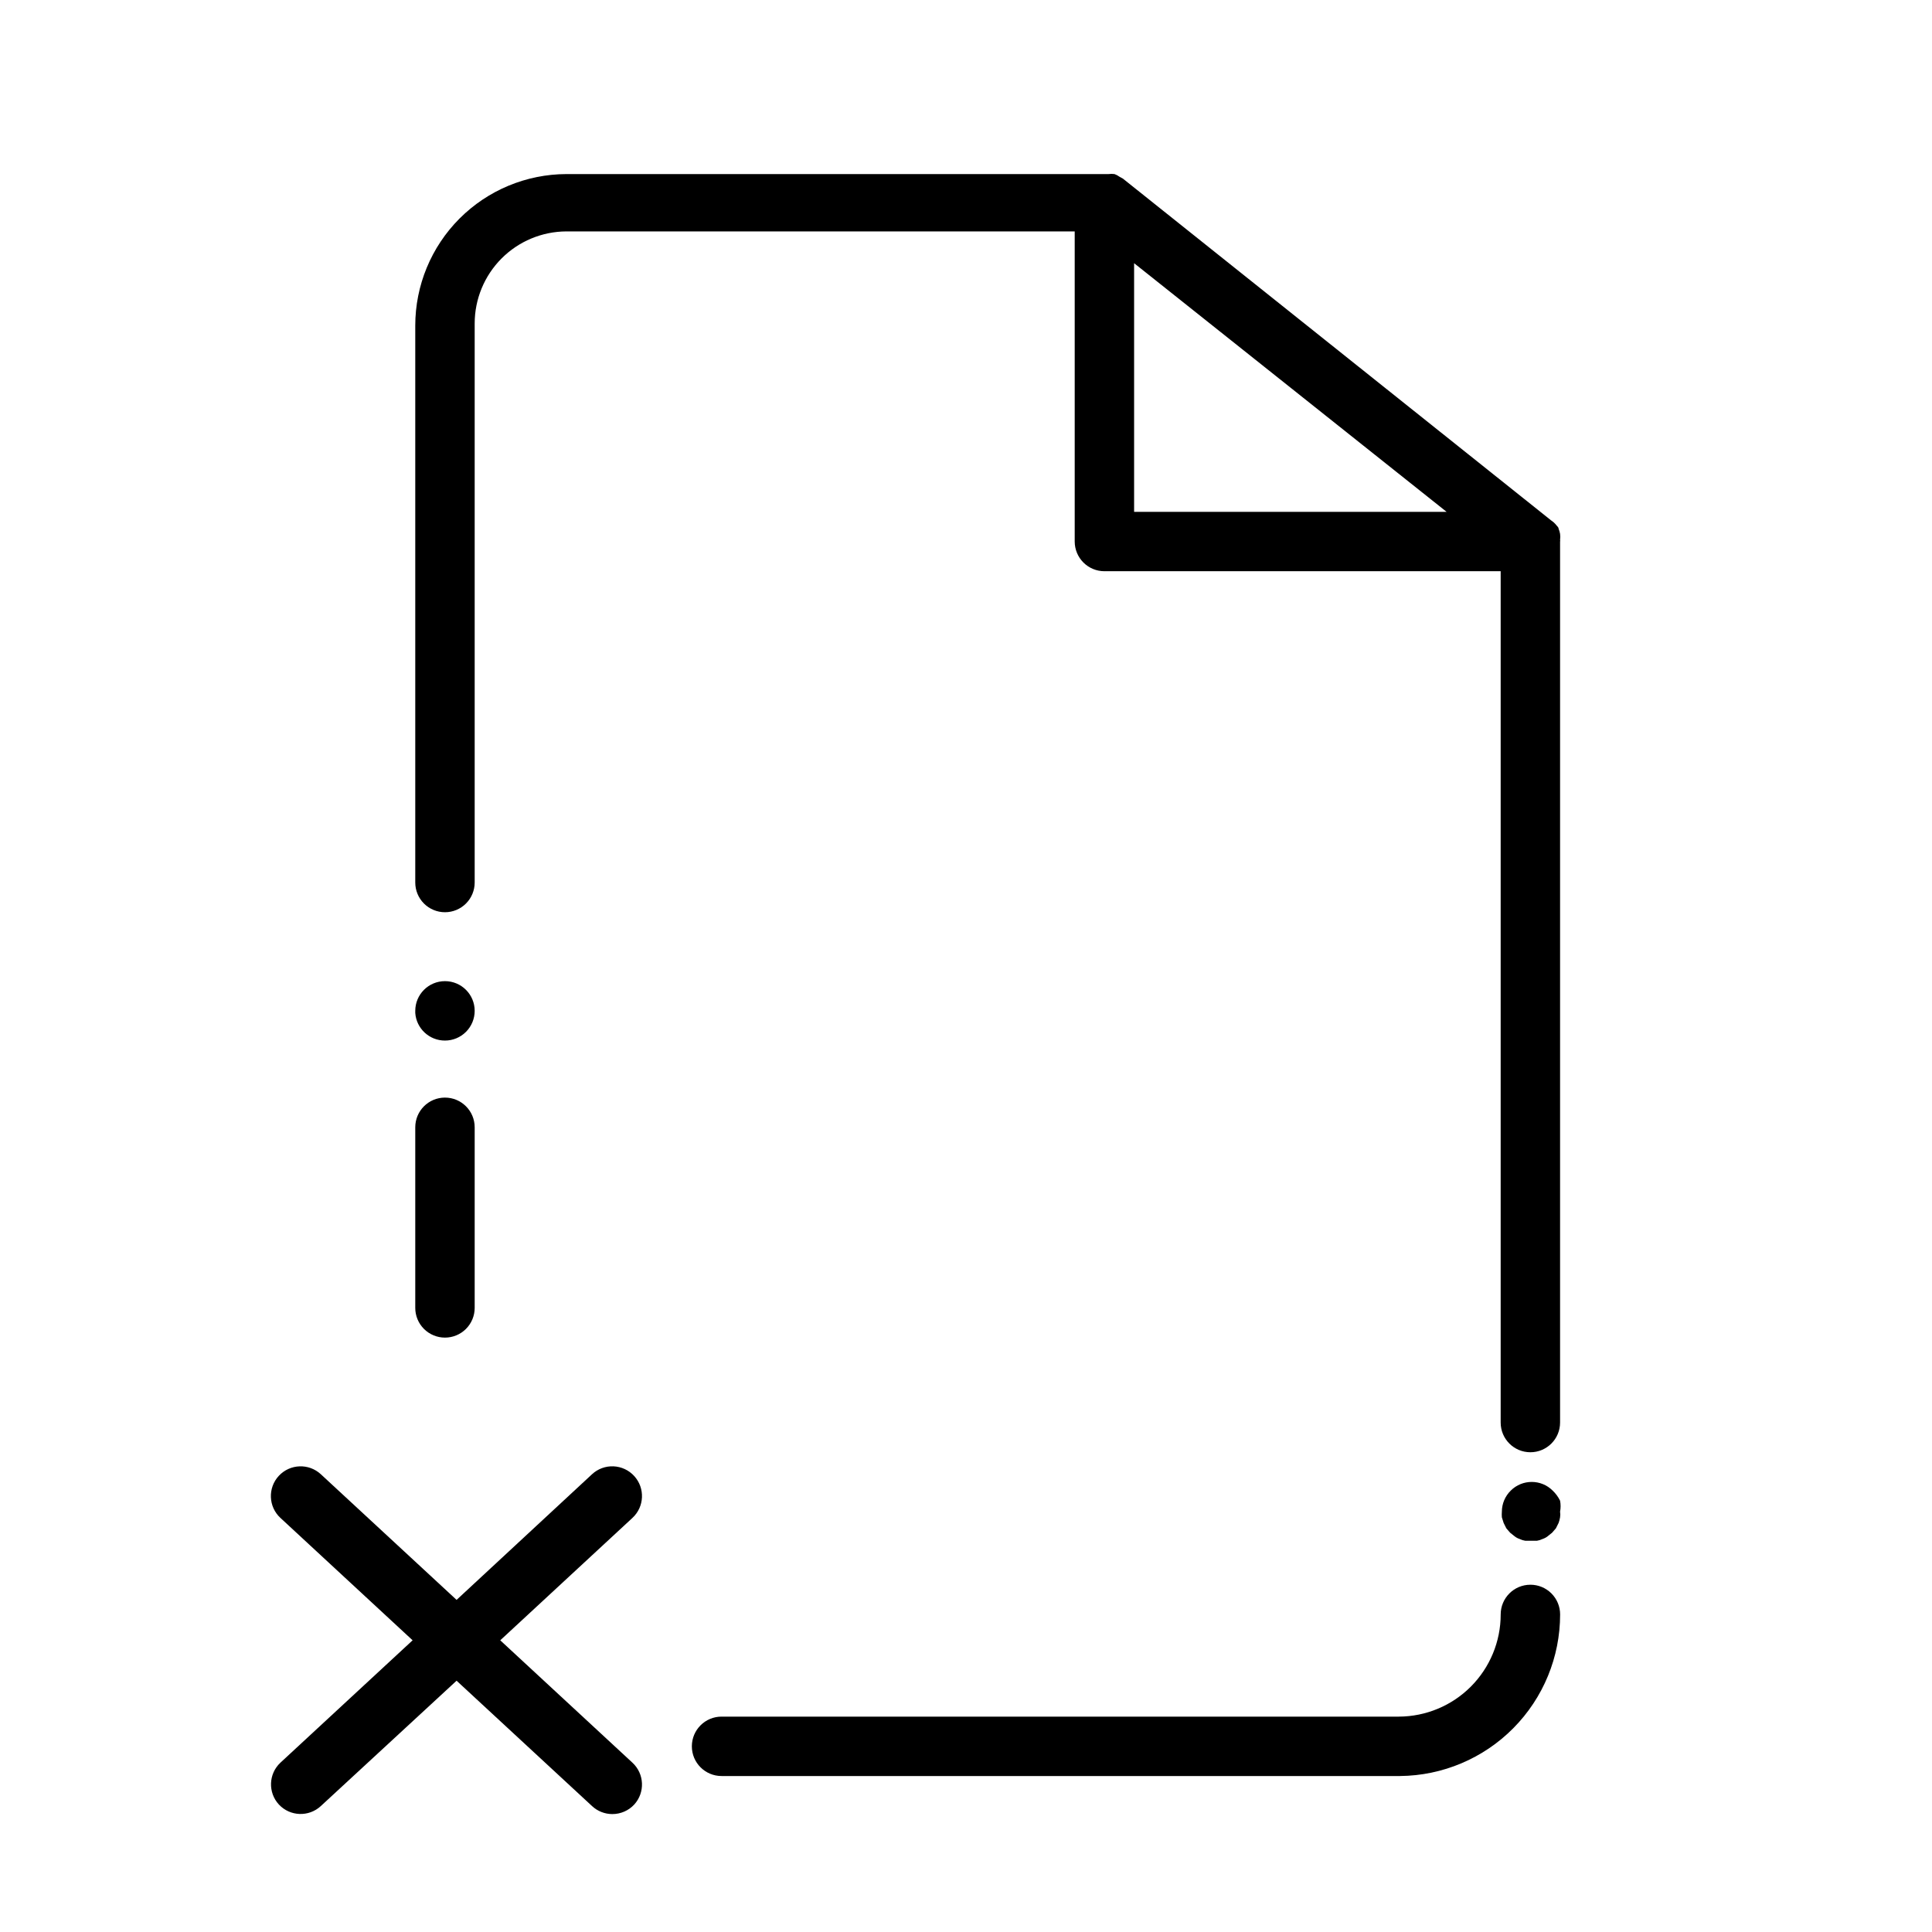
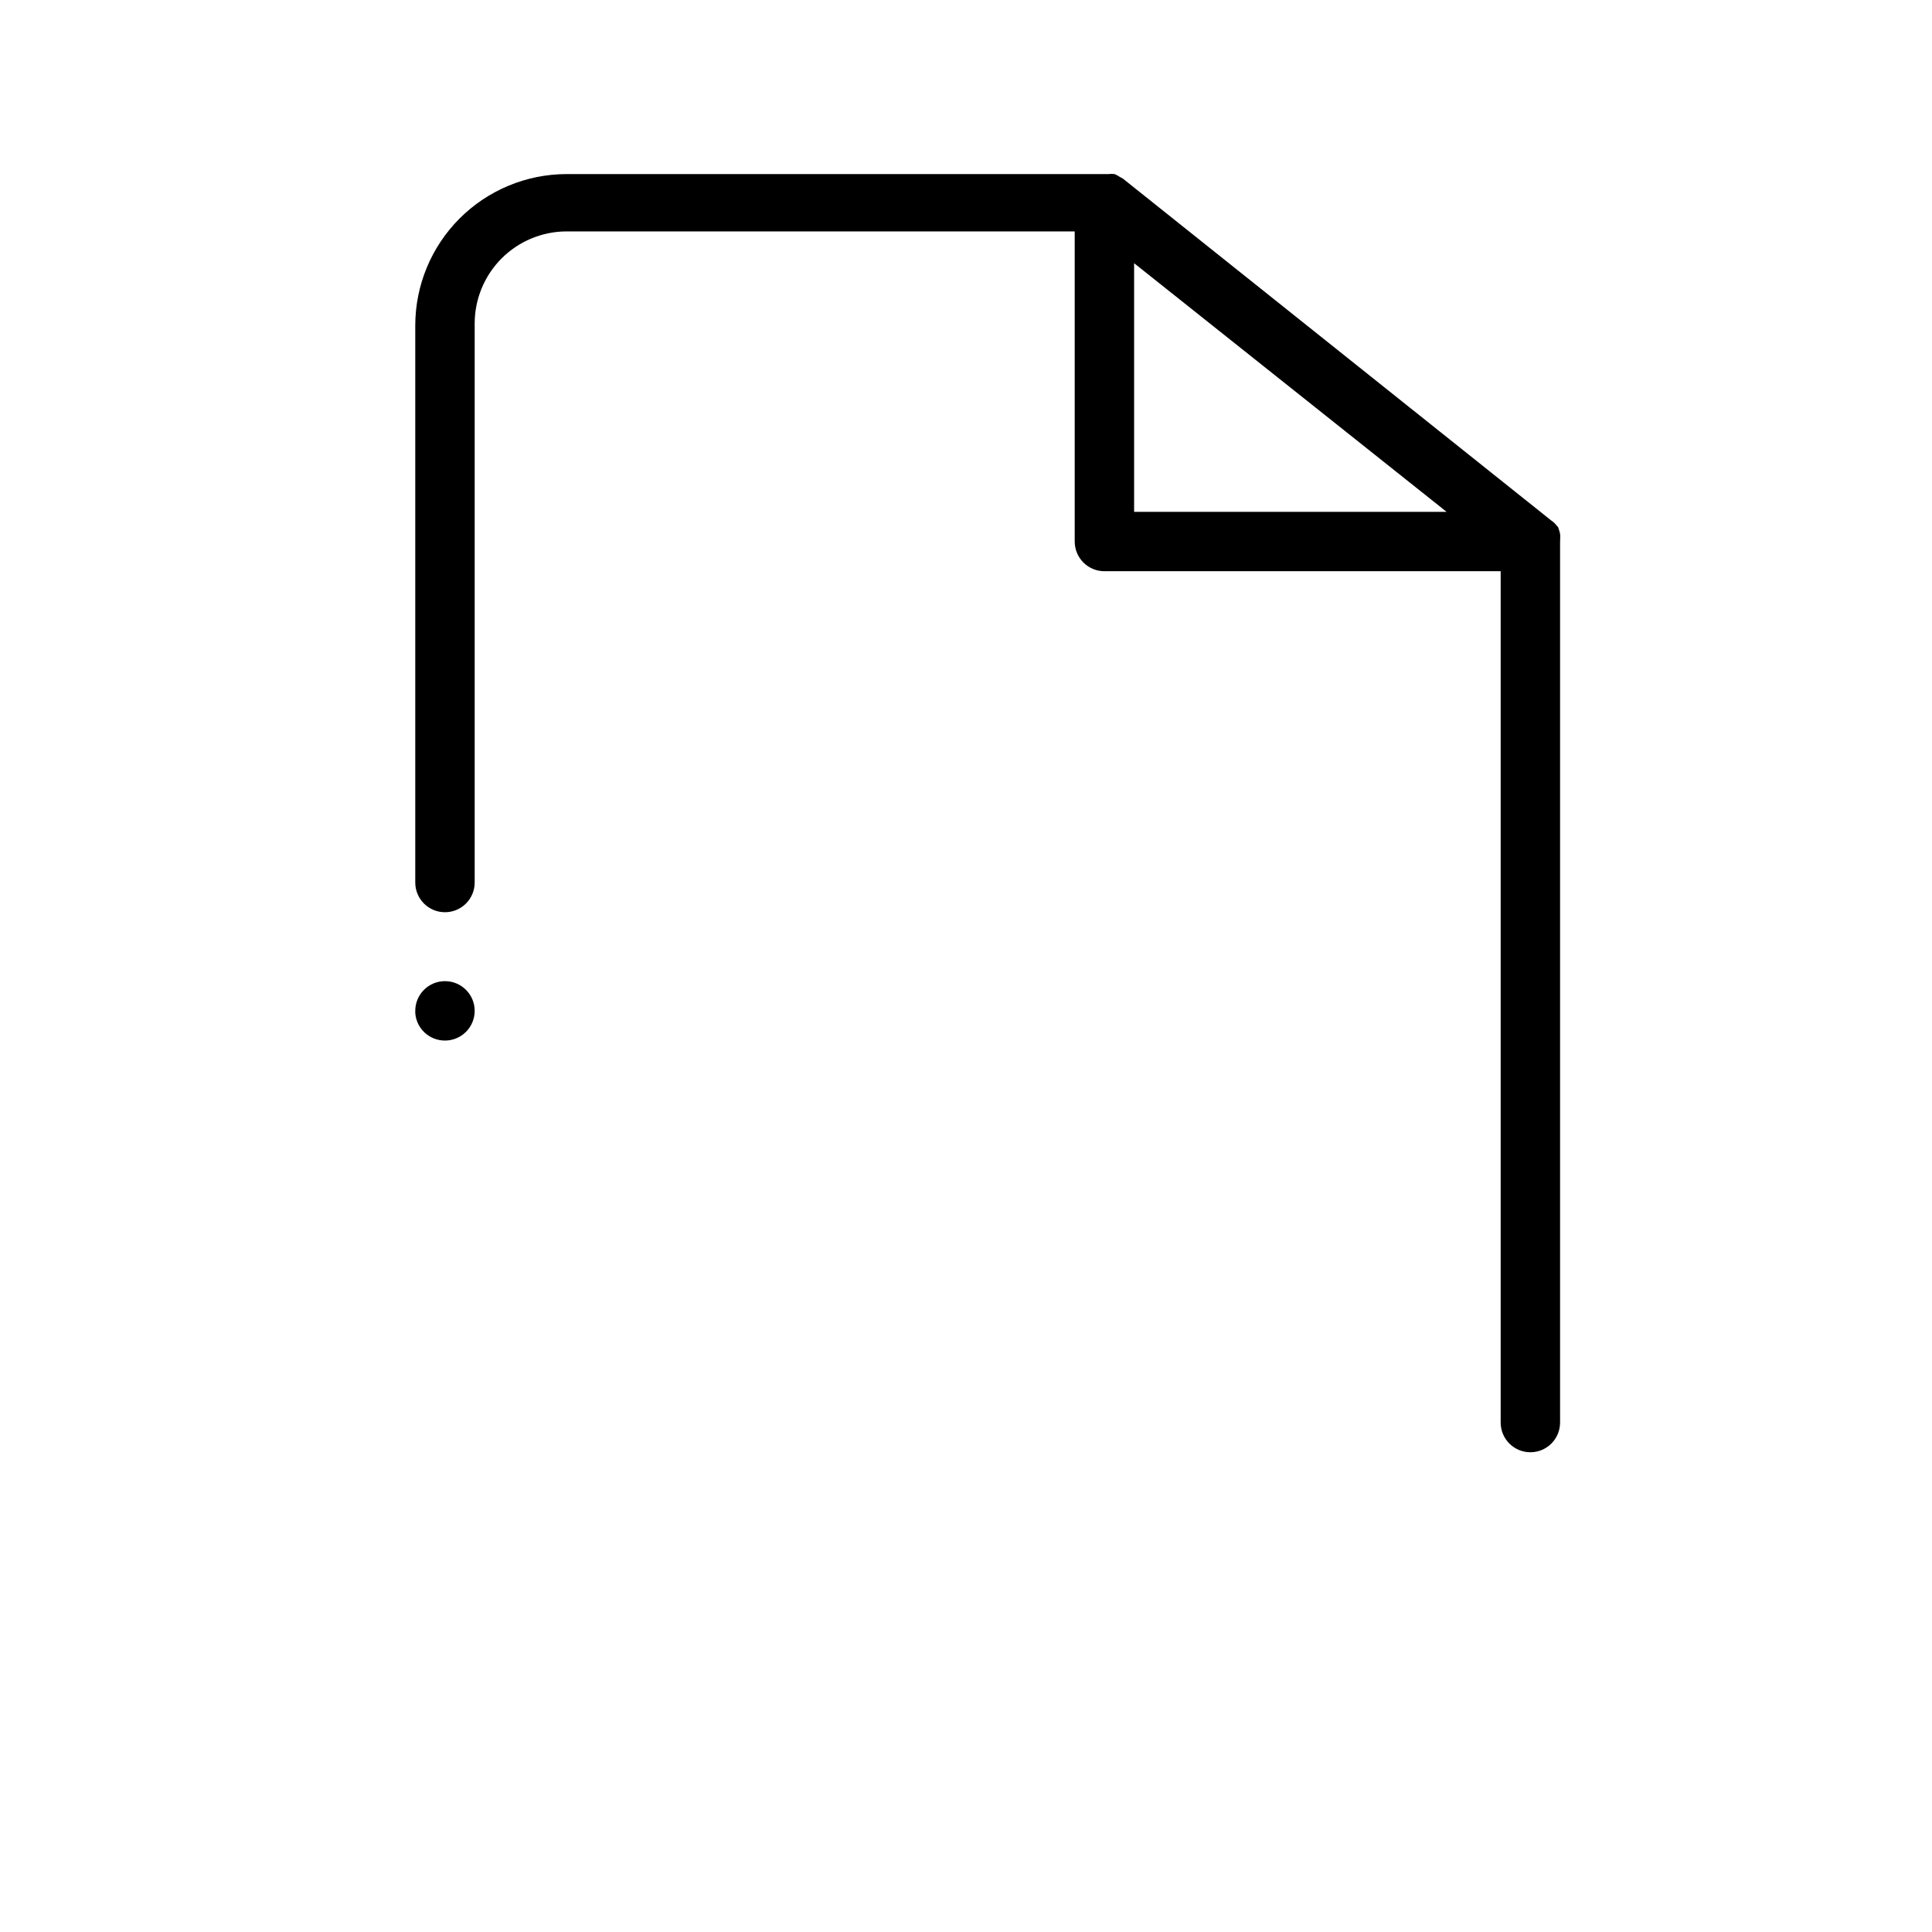
<svg xmlns="http://www.w3.org/2000/svg" fill="#000000" width="800px" height="800px" version="1.1" viewBox="144 144 512 512">
  <g>
    <path d="m261.92 385.75c2.09 0 4.09-0.828 5.566-2.305 1.477-1.477 2.309-3.481 2.309-5.566v-148.15c0-6.457 2.559-12.652 7.117-17.227 4.559-4.574 10.746-7.156 17.207-7.176h134.69v82.184c0 2.086 0.832 4.09 2.309 5.566 1.477 1.477 3.477 2.305 5.566 2.305h105.01v225.61c0 4.348 3.523 7.871 7.871 7.871s7.871-3.523 7.871-7.871v-233.48c0.051-0.129 0.051-0.266 0-0.395 0.074-0.547 0.074-1.105 0-1.652-0.082-0.461-0.215-0.906-0.391-1.34 0-0.473-0.551-0.789-0.789-1.18-0.344-0.395-0.738-0.738-1.18-1.023l-113.52-90.605-0.867-0.473c-0.406-0.301-0.859-0.539-1.336-0.711-0.523-0.07-1.055-0.07-1.574 0h-143.66c-10.637 0.023-20.828 4.262-28.34 11.789-7.512 7.527-11.73 17.727-11.73 28.359v147.6c0 2.086 0.828 4.09 2.305 5.566 1.477 1.477 3.481 2.305 5.566 2.305zm182.63-172 82.812 65.891h-82.812z" />
    <path d="m261.92 419.76c2.09 0 4.09-0.828 5.566-2.305 1.477-1.477 2.309-3.481 2.309-5.566 0-4.348-3.527-7.875-7.875-7.875s-7.871 3.527-7.871 7.875v0.551c0.289 4.129 3.731 7.328 7.871 7.32z" />
-     <path d="m261.92 498.48c2.09 0 4.09-0.828 5.566-2.305 1.477-1.477 2.309-3.481 2.309-5.566v-47.863c0-4.348-3.527-7.871-7.875-7.871s-7.871 3.523-7.871 7.871v47.863c0 2.086 0.828 4.09 2.305 5.566 1.477 1.477 3.481 2.305 5.566 2.305z" />
-     <path d="m549.57 563.97c-4.348 0-7.871 3.523-7.871 7.871 0 7.168-2.844 14.047-7.902 19.121-5.062 5.078-11.93 7.938-19.098 7.961h-179.48c-4.348 0-7.871 3.523-7.871 7.871s3.523 7.871 7.871 7.871h179.8c11.289-0.102 22.082-4.66 30.027-12.68 7.945-8.02 12.406-18.855 12.402-30.145 0-2.086-0.828-4.09-2.305-5.566-1.477-1.477-3.477-2.305-5.566-2.305z" />
-     <path d="m555.47 539.02c-3.07-3.055-8.031-3.055-11.102 0-1.504 1.473-2.352 3.484-2.359 5.59-0.039 0.496-0.039 0.996 0 1.492l0.473 1.496 0.707 1.418 1.023 1.18 1.18 0.945c0.402 0.312 0.855 0.551 1.34 0.711 0.473 0.227 0.977 0.387 1.496 0.469h3.07-0.004c0.52-0.082 1.023-0.242 1.496-0.469 0.484-0.16 0.938-0.398 1.34-0.711l1.18-0.945 1.023-1.18 0.707-1.418h0.004c0.176-0.484 0.309-0.984 0.391-1.496 0.078-0.492 0.078-1 0-1.492 0.184-0.965 0.184-1.953 0-2.914-0.488-1.004-1.156-1.91-1.965-2.676z" />
-     <path d="m312.07 535.16c-1.414-1.555-3.391-2.477-5.488-2.566-2.102-0.09-4.148 0.664-5.688 2.094l-35.895 33.297-35.977-33.297c-3.195-2.953-8.184-2.762-11.141 0.434-2.957 3.195-2.762 8.184 0.434 11.141l35.031 32.434-35.031 32.43c-3.164 2.961-3.34 7.922-0.395 11.102 2.961 3.164 7.922 3.34 11.102 0.395l35.977-33.219 35.895 33.219c1.449 1.359 3.363 2.117 5.352 2.125 2.211 0.012 4.324-0.902 5.824-2.519 2.926-3.199 2.715-8.16-0.473-11.102l-35.027-32.43 35.031-32.434h-0.004c3.188-2.941 3.398-7.902 0.473-11.102z" />
  </g>
</svg>